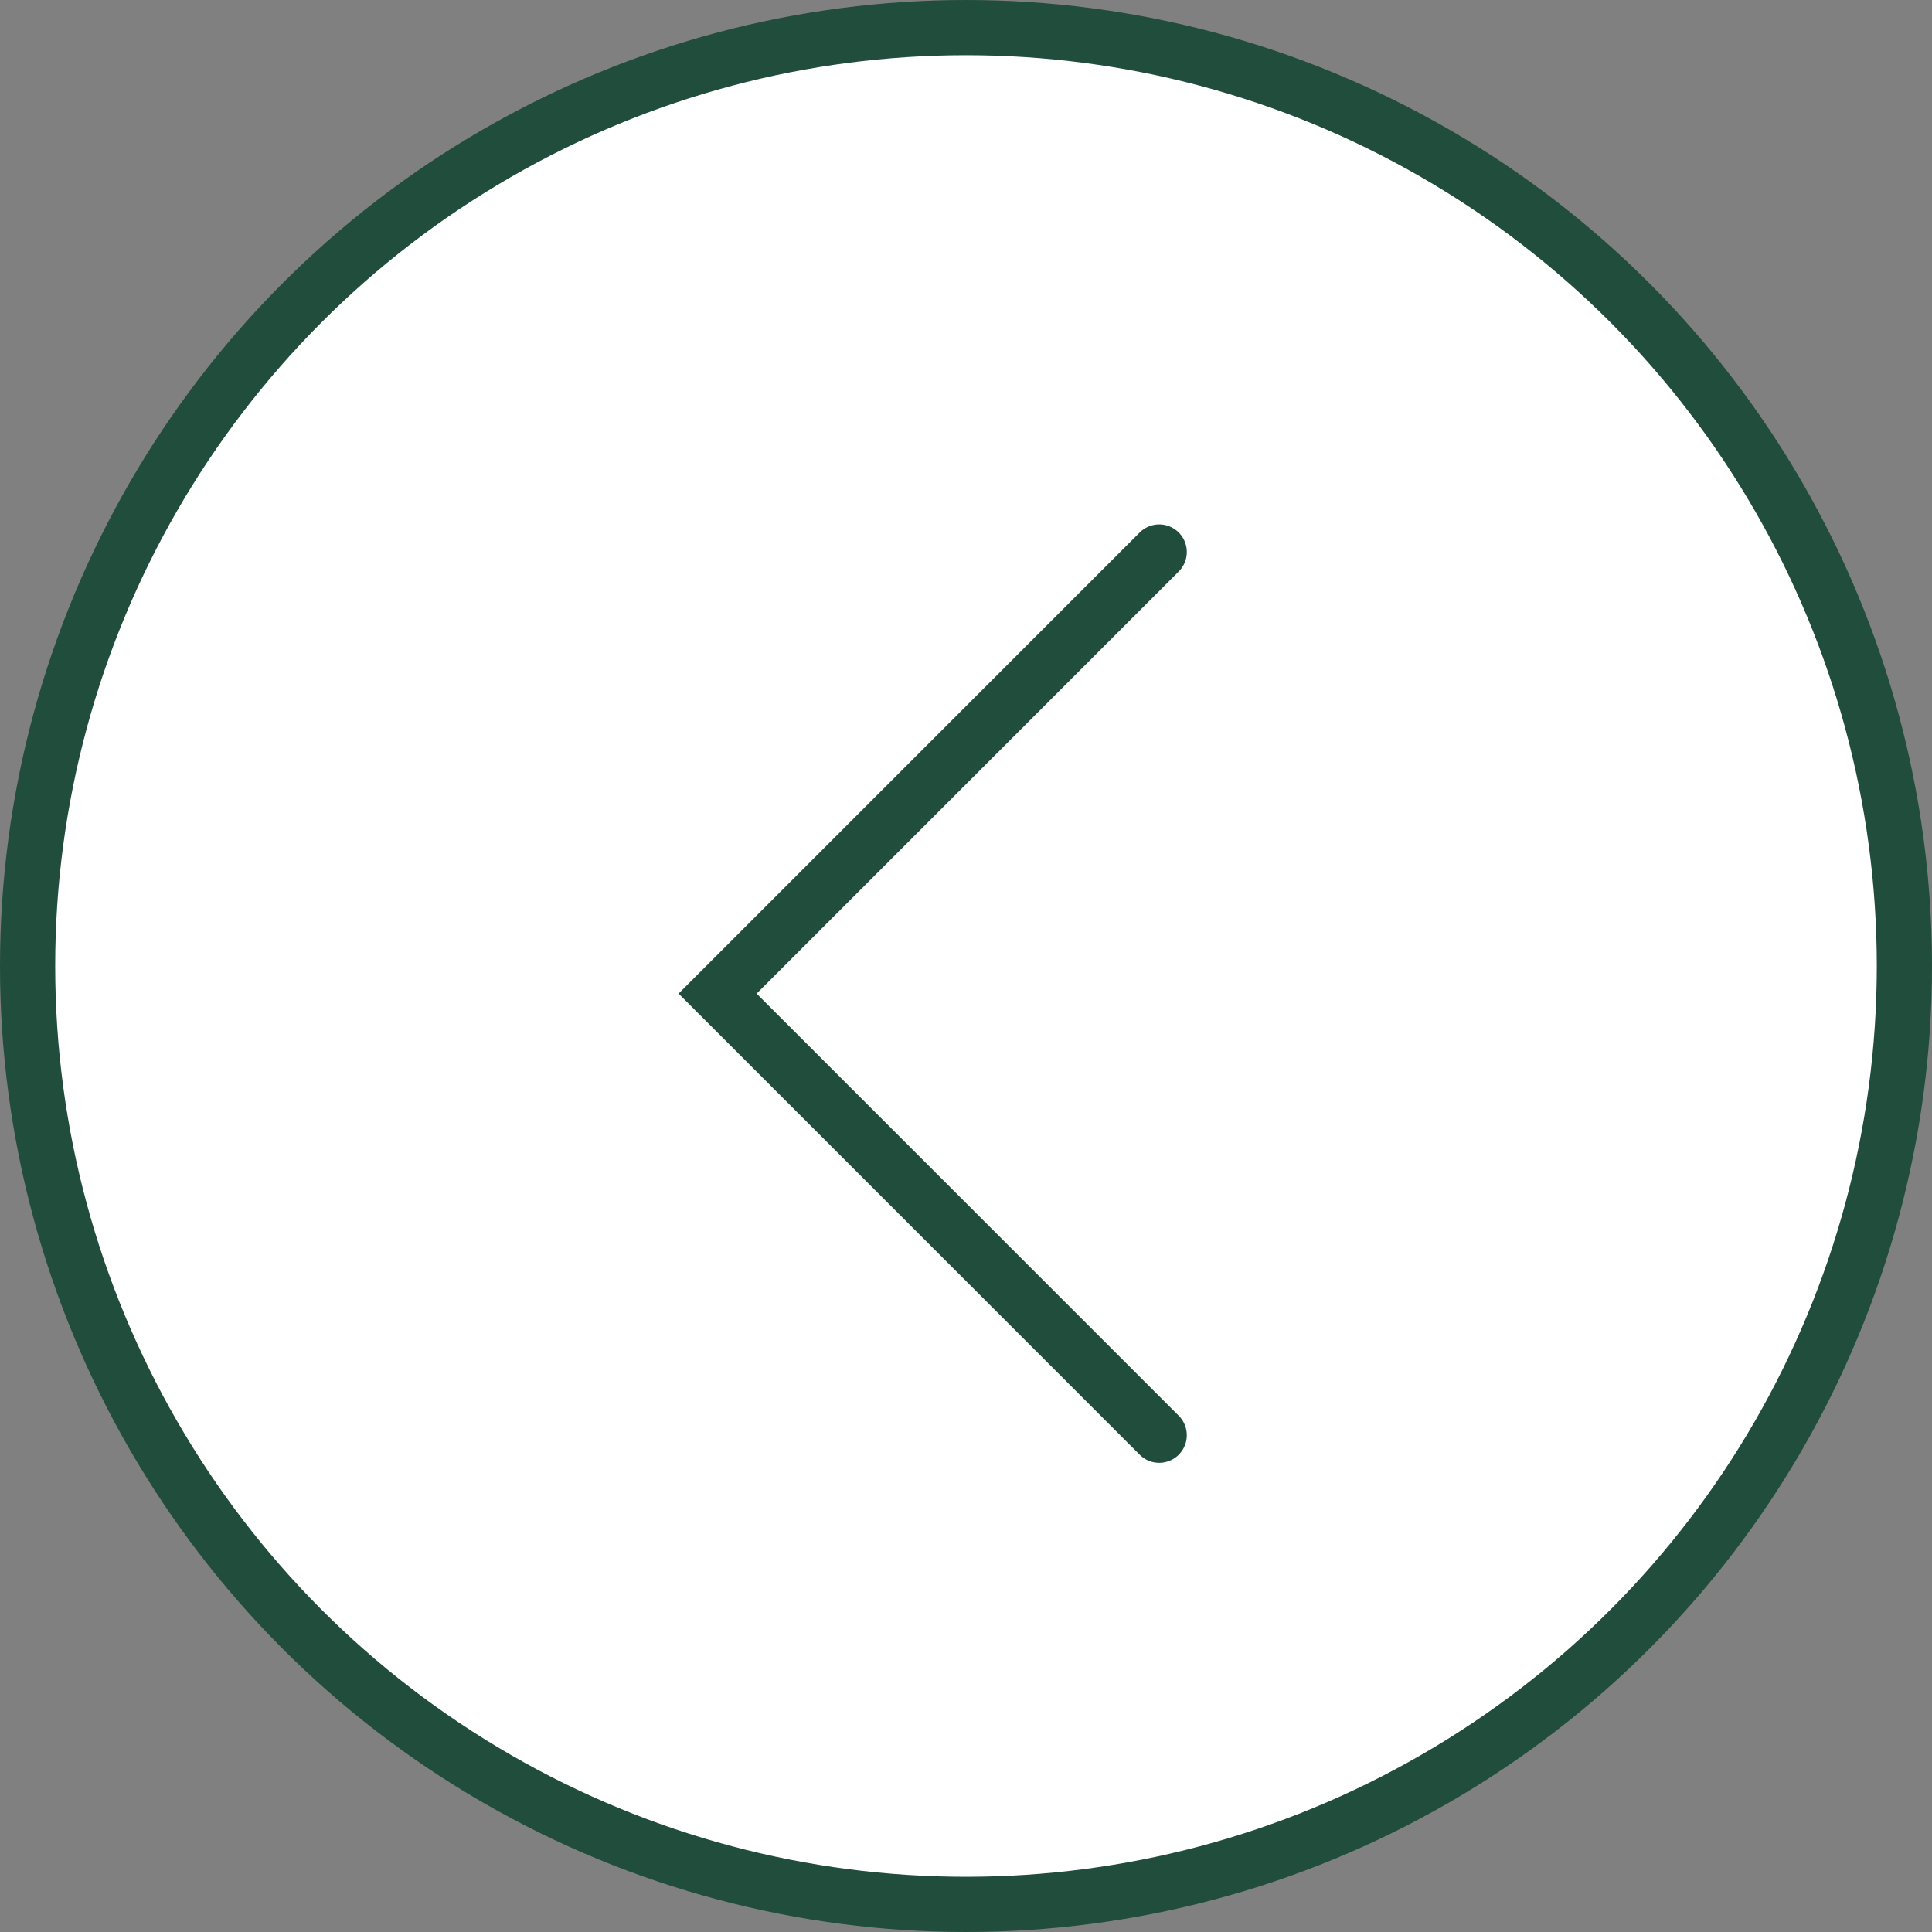
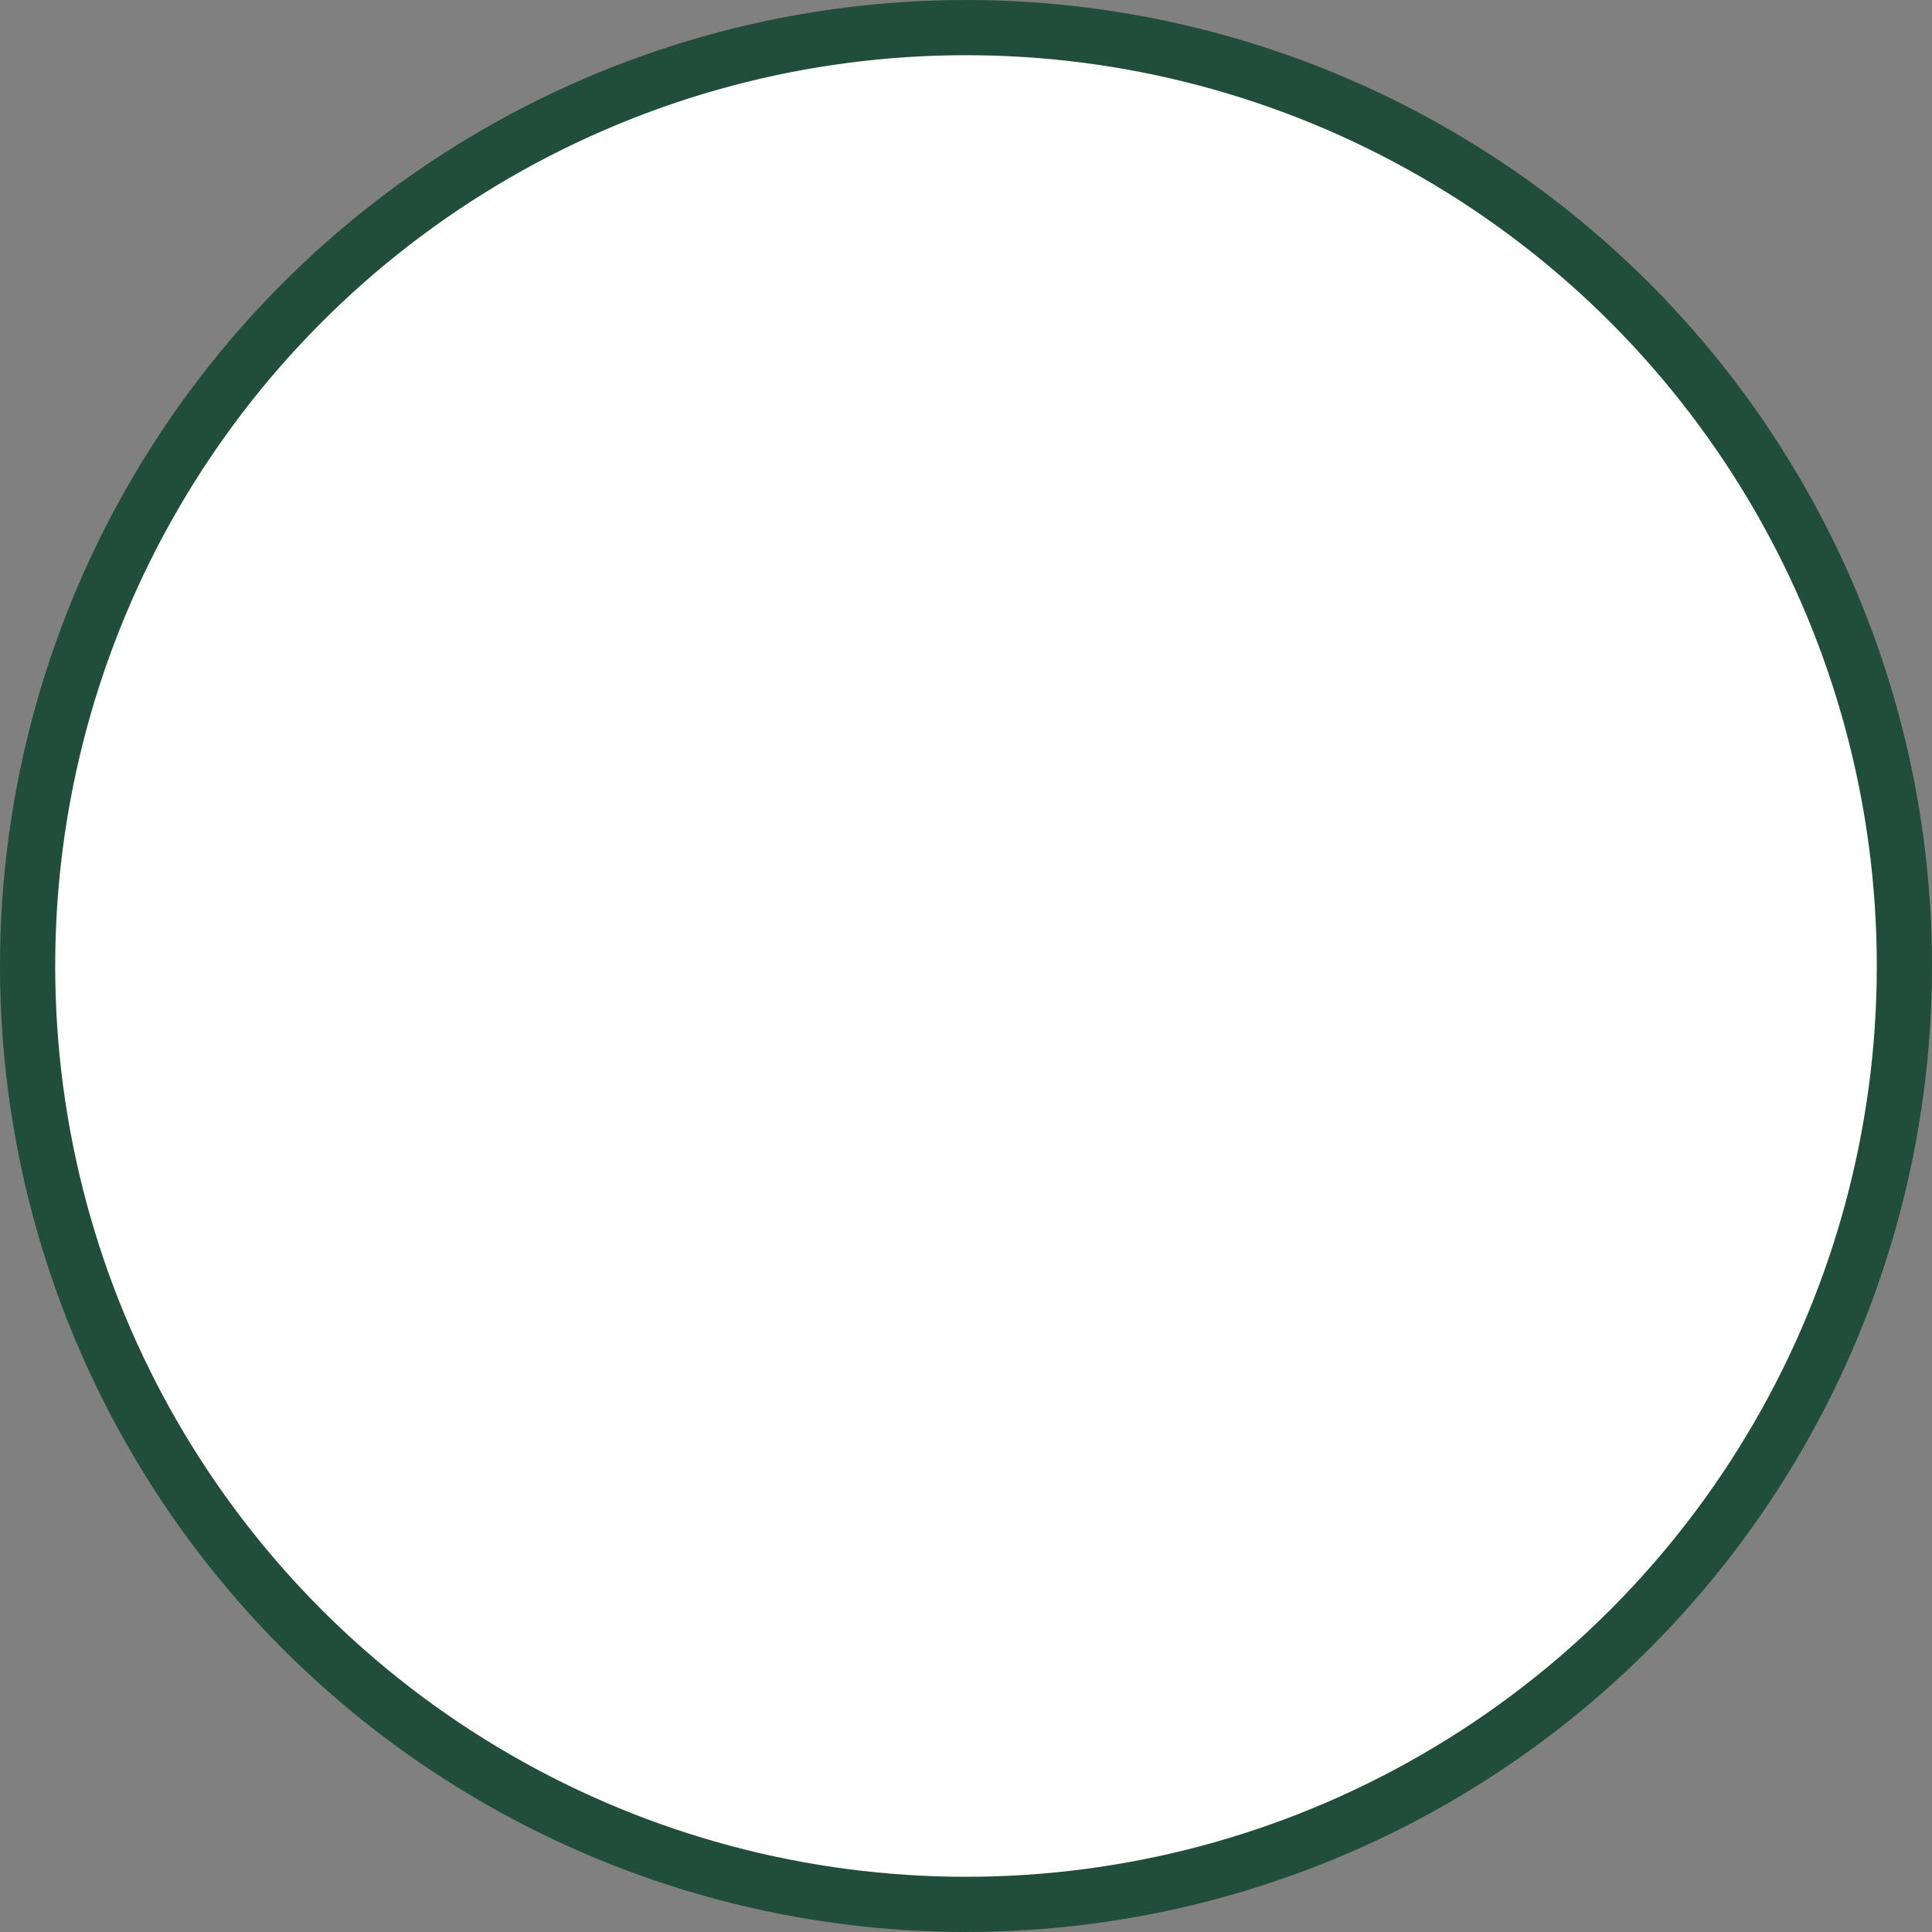
<svg xmlns="http://www.w3.org/2000/svg" width="35" height="35" viewBox="0 0 35 35" fill="none">
  <rect x="0" y="0" width="35" height="35" fill="#808080" stroke="none" />
  <circle cx="17.5" cy="17.5" r="17" transform="matrix(-1 0 0 1 35 0)" fill="white" stroke="#214D3D" />
-   <path d="M21 10L13 18L21 26" stroke="#214D3D" stroke-linecap="round" />
</svg>